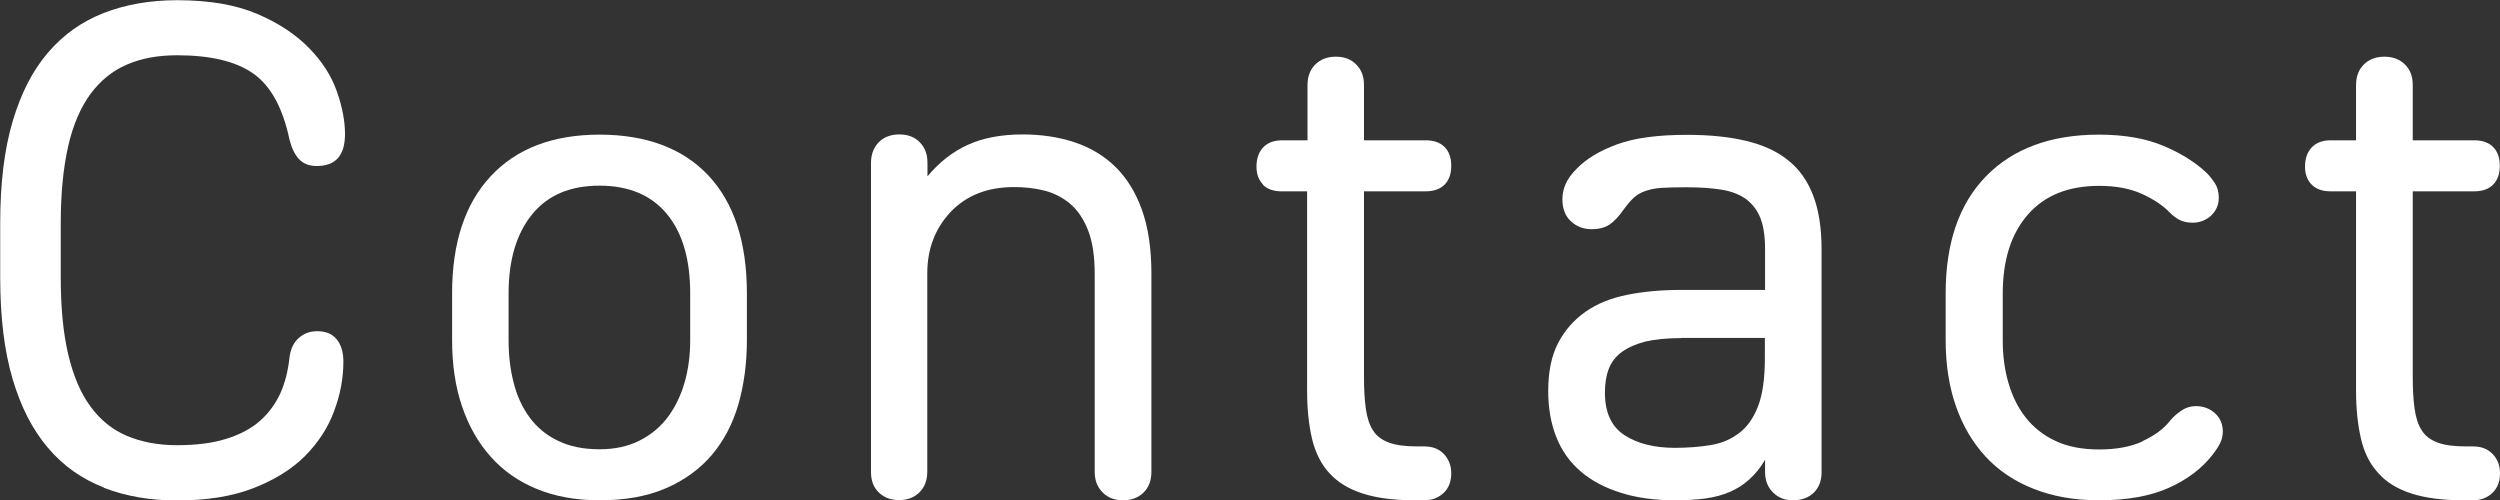
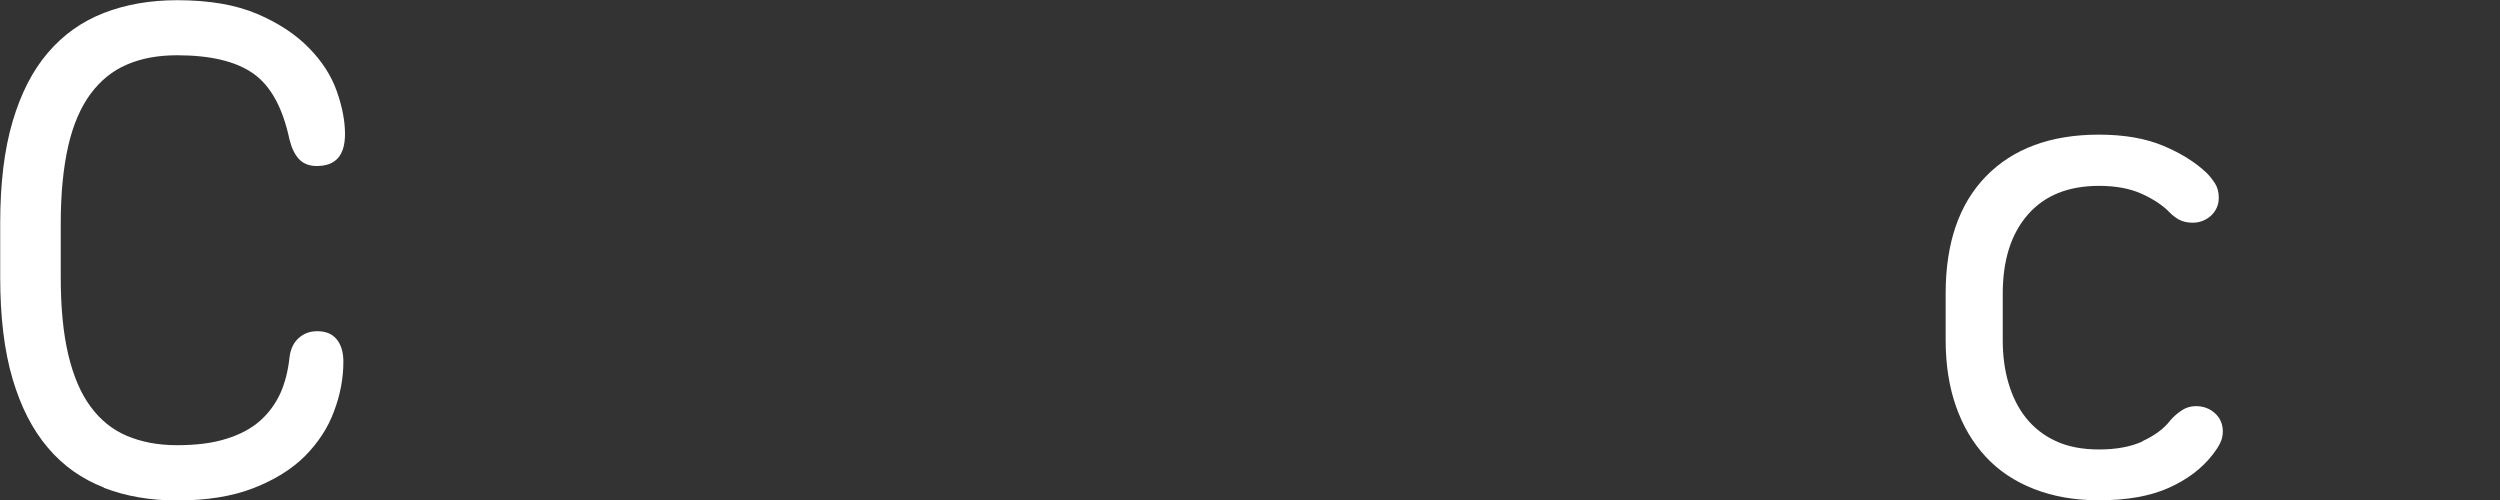
<svg xmlns="http://www.w3.org/2000/svg" id="_レイヤー_2" viewBox="0 0 123.48 24.71">
  <rect x="0" y="0" width="123.48" height="24.71" fill="#333333" stroke="none" />
  <defs>
    <style>.cls-1{fill:#fff;}</style>
  </defs>
  <g id="contents">
    <path class="cls-1" d="M5.13,24.08c-1.08-.42-2.01-1.07-2.76-1.96-.76-.89-1.34-2.02-1.75-3.41-.41-1.39-.61-3.06-.61-5.02v-2.66c0-1.96.2-3.63.61-5.02.41-1.39.99-2.53,1.75-3.41.76-.89,1.68-1.54,2.76-1.96,1.08-.42,2.29-.63,3.62-.63,1.59,0,2.91.23,3.96.68,1.05.45,1.9,1.01,2.55,1.68.65.66,1.11,1.38,1.38,2.15.27.77.4,1.47.4,2.1,0,.54-.12.93-.35,1.19-.23.26-.58.39-1.05.39-.37,0-.67-.12-.88-.35-.21-.23-.36-.55-.46-.95-.33-1.56-.92-2.65-1.78-3.26-.86-.61-2.12-.91-3.78-.91-.93,0-1.76.15-2.47.46-.71.3-1.31.79-1.8,1.45-.49.67-.86,1.52-1.1,2.57s-.37,2.32-.37,3.82v2.66c0,1.49.12,2.76.37,3.82.25,1.05.61,1.91,1.1,2.57.49.67,1.09,1.15,1.8,1.45.71.3,1.53.46,2.47.46s1.77-.1,2.45-.32c.68-.21,1.23-.51,1.66-.89s.76-.84,1-1.36c.23-.52.38-1.11.45-1.77.05-.4.19-.71.44-.94.25-.23.55-.35.93-.35.42,0,.74.13.96.4.22.27.33.64.33,1.1,0,.82-.15,1.63-.46,2.45-.3.82-.78,1.55-1.43,2.21-.65.65-1.5,1.18-2.55,1.59-1.05.41-2.31.61-3.78.61-1.33,0-2.54-.21-3.62-.63Z" />
-     <path class="cls-1" d="M36.89,16.8c0,1.14-.14,2.2-.42,3.17-.28.97-.72,1.8-1.31,2.5-.6.7-1.35,1.25-2.28,1.65s-2.01.59-3.27.59c-1.17,0-2.2-.19-3.1-.56-.9-.37-1.66-.9-2.27-1.59-.62-.69-1.09-1.52-1.42-2.49-.33-.97-.49-2.06-.49-3.27v-2.31c0-2.5.64-4.43,1.91-5.79,1.27-1.36,3.06-2.05,5.37-2.05s4.13.68,5.39,2.03c1.26,1.35,1.89,3.29,1.89,5.81v2.31ZM31.57,21.77c.56-.28,1.03-.66,1.4-1.15.37-.49.65-1.06.84-1.72.19-.65.28-1.35.28-2.1v-2.31c0-1.68-.38-2.99-1.15-3.92-.77-.93-1.88-1.4-3.33-1.4s-2.56.47-3.33,1.42-1.16,2.25-1.16,3.9v2.31c0,.75.08,1.45.25,2.1.16.65.43,1.23.79,1.72.36.49.83.88,1.4,1.15.57.28,1.25.42,2.05.42.75,0,1.4-.14,1.96-.42Z" />
-     <path class="cls-1" d="M43.4,24.32c-.26-.26-.38-.59-.38-1.01v-15.26c0-.42.13-.76.38-1.02.26-.26.59-.39,1.02-.39s.76.13,1.01.39c.26.26.38.6.38,1.02v.66c.58-.7,1.25-1.22,2-1.56.75-.34,1.65-.51,2.7-.51.93,0,1.79.13,2.57.39.78.26,1.45.66,2.01,1.21.56.55,1,1.25,1.31,2.12.31.86.47,1.91.47,3.15v9.8c0,.42-.13.76-.38,1.01-.26.26-.6.39-1.02.39s-.76-.13-1.01-.39c-.26-.26-.39-.59-.39-1.01v-9.77c0-.89-.11-1.61-.33-2.17s-.52-1-.89-1.31-.8-.53-1.28-.65c-.48-.12-.97-.17-1.49-.17-1.31,0-2.34.41-3.12,1.22-.77.82-1.16,1.83-1.16,3.04v9.8c0,.42-.13.76-.38,1.01-.26.26-.59.39-1.01.39s-.76-.13-1.02-.39Z" />
-     <path class="cls-1" d="M62.39,9.12c-.22-.22-.33-.52-.33-.89,0-.4.11-.71.33-.95.22-.23.53-.35.93-.35h1.26v-2.73c0-.42.13-.76.38-1.01.26-.26.6-.39,1.02-.39s.76.13,1.01.39c.26.26.38.59.38,1.01v2.73h3.05c.4,0,.71.11.93.33.22.22.33.53.33.93s-.11.71-.33.93c-.22.22-.53.33-.93.33h-3.05v9.17c0,.61.03,1.13.09,1.56.06.43.17.79.35,1.07.17.28.44.48.79.61.35.13.82.19,1.4.19h.35c.4,0,.72.12.96.37s.37.57.37.96-.12.72-.37.96-.57.37-.96.37h-.46c-1.03,0-1.88-.11-2.57-.33-.69-.22-1.24-.55-1.65-1-.41-.44-.69-1-.86-1.68-.16-.68-.25-1.47-.25-2.38v-9.87h-1.26c-.4,0-.71-.11-.93-.33Z" />
-     <path class="cls-1" d="M89.6,24.32c-.26.26-.61.39-1.05.39-.4,0-.72-.13-.98-.39-.26-.26-.39-.59-.39-1.01v-.6c-.23.4-.5.72-.79.98-.29.26-.61.46-.96.61-.35.15-.75.26-1.19.32-.44.06-.95.09-1.5.09-1,0-1.9-.12-2.68-.37-.78-.24-1.44-.59-1.98-1.05-.54-.46-.94-1.02-1.21-1.7-.27-.68-.4-1.43-.4-2.27,0-.96.16-1.75.49-2.38s.78-1.14,1.35-1.54c.57-.4,1.26-.68,2.07-.84.8-.16,1.69-.24,2.64-.24h4.16v-2.03c0-.63-.08-1.14-.23-1.52-.15-.38-.39-.69-.7-.93-.32-.23-.72-.39-1.21-.47-.49-.08-1.07-.12-1.75-.12-.49,0-.9.01-1.22.03-.33.02-.6.08-.82.16-.22.08-.41.19-.56.33-.15.14-.32.34-.51.6-.23.33-.46.57-.68.72-.22.15-.52.23-.89.23-.4,0-.74-.13-1.02-.39-.28-.26-.42-.62-.42-1.09,0-.26.05-.51.16-.75.1-.24.29-.5.54-.75.47-.49,1.13-.89,2-1.21s2.02-.47,3.46-.47c1.12,0,2.09.1,2.92.3.83.2,1.52.51,2.06.95.55.43.96,1.01,1.24,1.73.28.72.42,1.61.42,2.66v11.03c0,.42-.13.76-.39,1.01ZM83.02,16.7c-.7,0-1.28.06-1.75.17-.47.12-.85.29-1.16.51-.3.22-.52.5-.65.84-.13.34-.19.73-.19,1.17,0,.98.32,1.68.96,2.1s1.48.63,2.5.63c.65,0,1.25-.05,1.78-.14.54-.09,1-.29,1.4-.6.4-.3.71-.75.93-1.33.22-.58.33-1.36.33-2.35v-1.01h-4.16Z" />
    <path class="cls-1" d="M105.82,21.79c.59-.27,1.06-.61,1.38-1.03.16-.19.35-.35.56-.49.21-.14.44-.21.7-.21.37,0,.69.12.94.35.26.23.39.54.39.91,0,.21-.05.4-.14.58-.09.18-.21.36-.35.54-.54.7-1.27,1.25-2.19,1.66s-2.07.61-3.45.61c-1.19,0-2.26-.19-3.2-.56-.95-.37-1.74-.9-2.38-1.59-.64-.69-1.13-1.52-1.47-2.49-.34-.97-.51-2.06-.51-3.27v-2.31c0-2.5.67-4.43,2-5.79,1.33-1.36,3.19-2.05,5.57-2.05,1.26,0,2.33.19,3.2.56.88.37,1.58.82,2.12,1.33.16.16.3.34.42.53.12.19.18.42.18.7,0,.35-.13.64-.38.88-.26.23-.56.35-.91.35-.26,0-.47-.05-.65-.14-.17-.09-.33-.21-.47-.35-.33-.35-.79-.66-1.38-.93-.59-.27-1.3-.4-2.12-.4-1.52,0-2.69.47-3.52,1.42-.83.95-1.24,2.25-1.24,3.9v2.31c0,.75.09,1.45.28,2.1.19.65.47,1.23.86,1.72.39.49.88.88,1.47,1.15.59.28,1.31.42,2.15.42s1.56-.13,2.15-.4Z" />
-     <path class="cls-1" d="M114.18,9.12c-.22-.22-.33-.52-.33-.89,0-.4.11-.71.33-.95.22-.23.53-.35.93-.35h1.26v-2.73c0-.42.13-.76.38-1.01.26-.26.6-.39,1.02-.39s.76.13,1.02.39c.26.26.38.59.38,1.01v2.73h3.04c.4,0,.71.11.93.33.22.22.33.53.33.93s-.11.71-.33.93c-.22.22-.53.33-.93.33h-3.04v9.17c0,.61.03,1.13.09,1.56.06.43.17.79.35,1.07.17.28.44.48.79.61.35.13.82.19,1.4.19h.35c.4,0,.72.12.96.37.24.24.37.57.37.96s-.12.72-.37.96c-.25.24-.57.37-.96.37h-.46c-1.03,0-1.88-.11-2.57-.33-.69-.22-1.24-.55-1.64-1-.41-.44-.7-1-.86-1.68-.16-.68-.25-1.47-.25-2.38v-9.87h-1.26c-.4,0-.71-.11-.93-.33Z" />
  </g>
</svg>